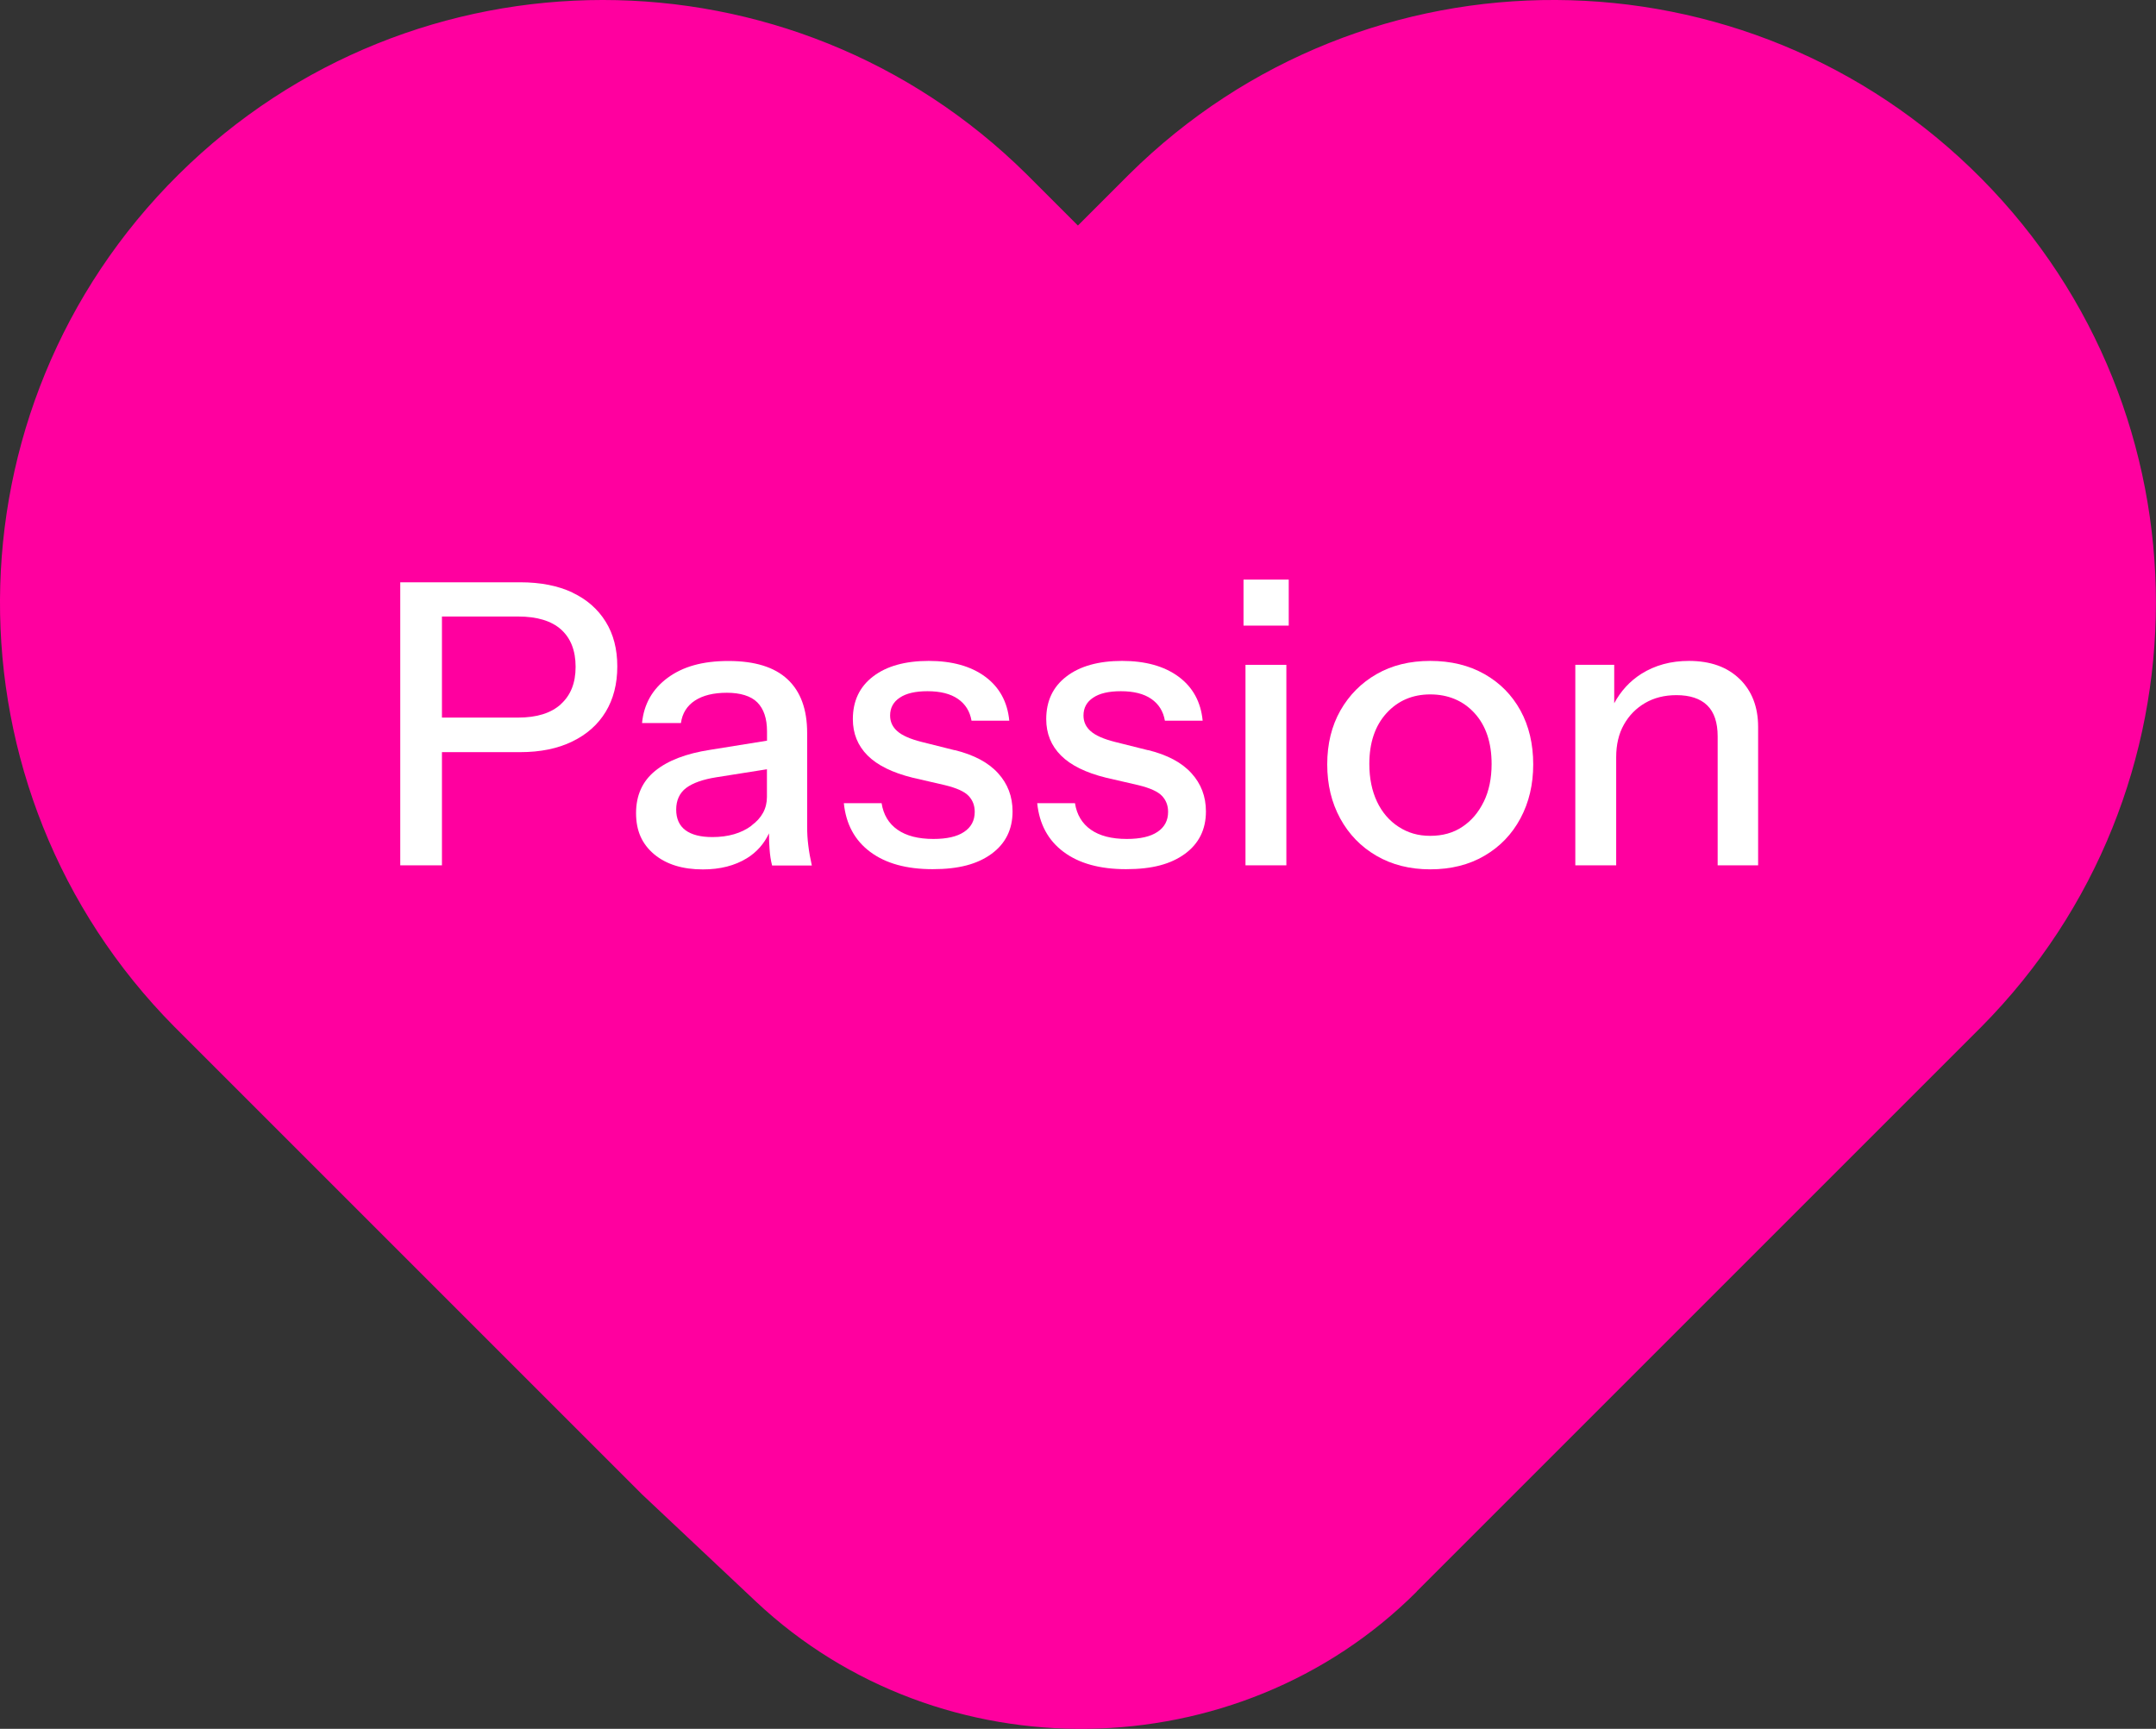
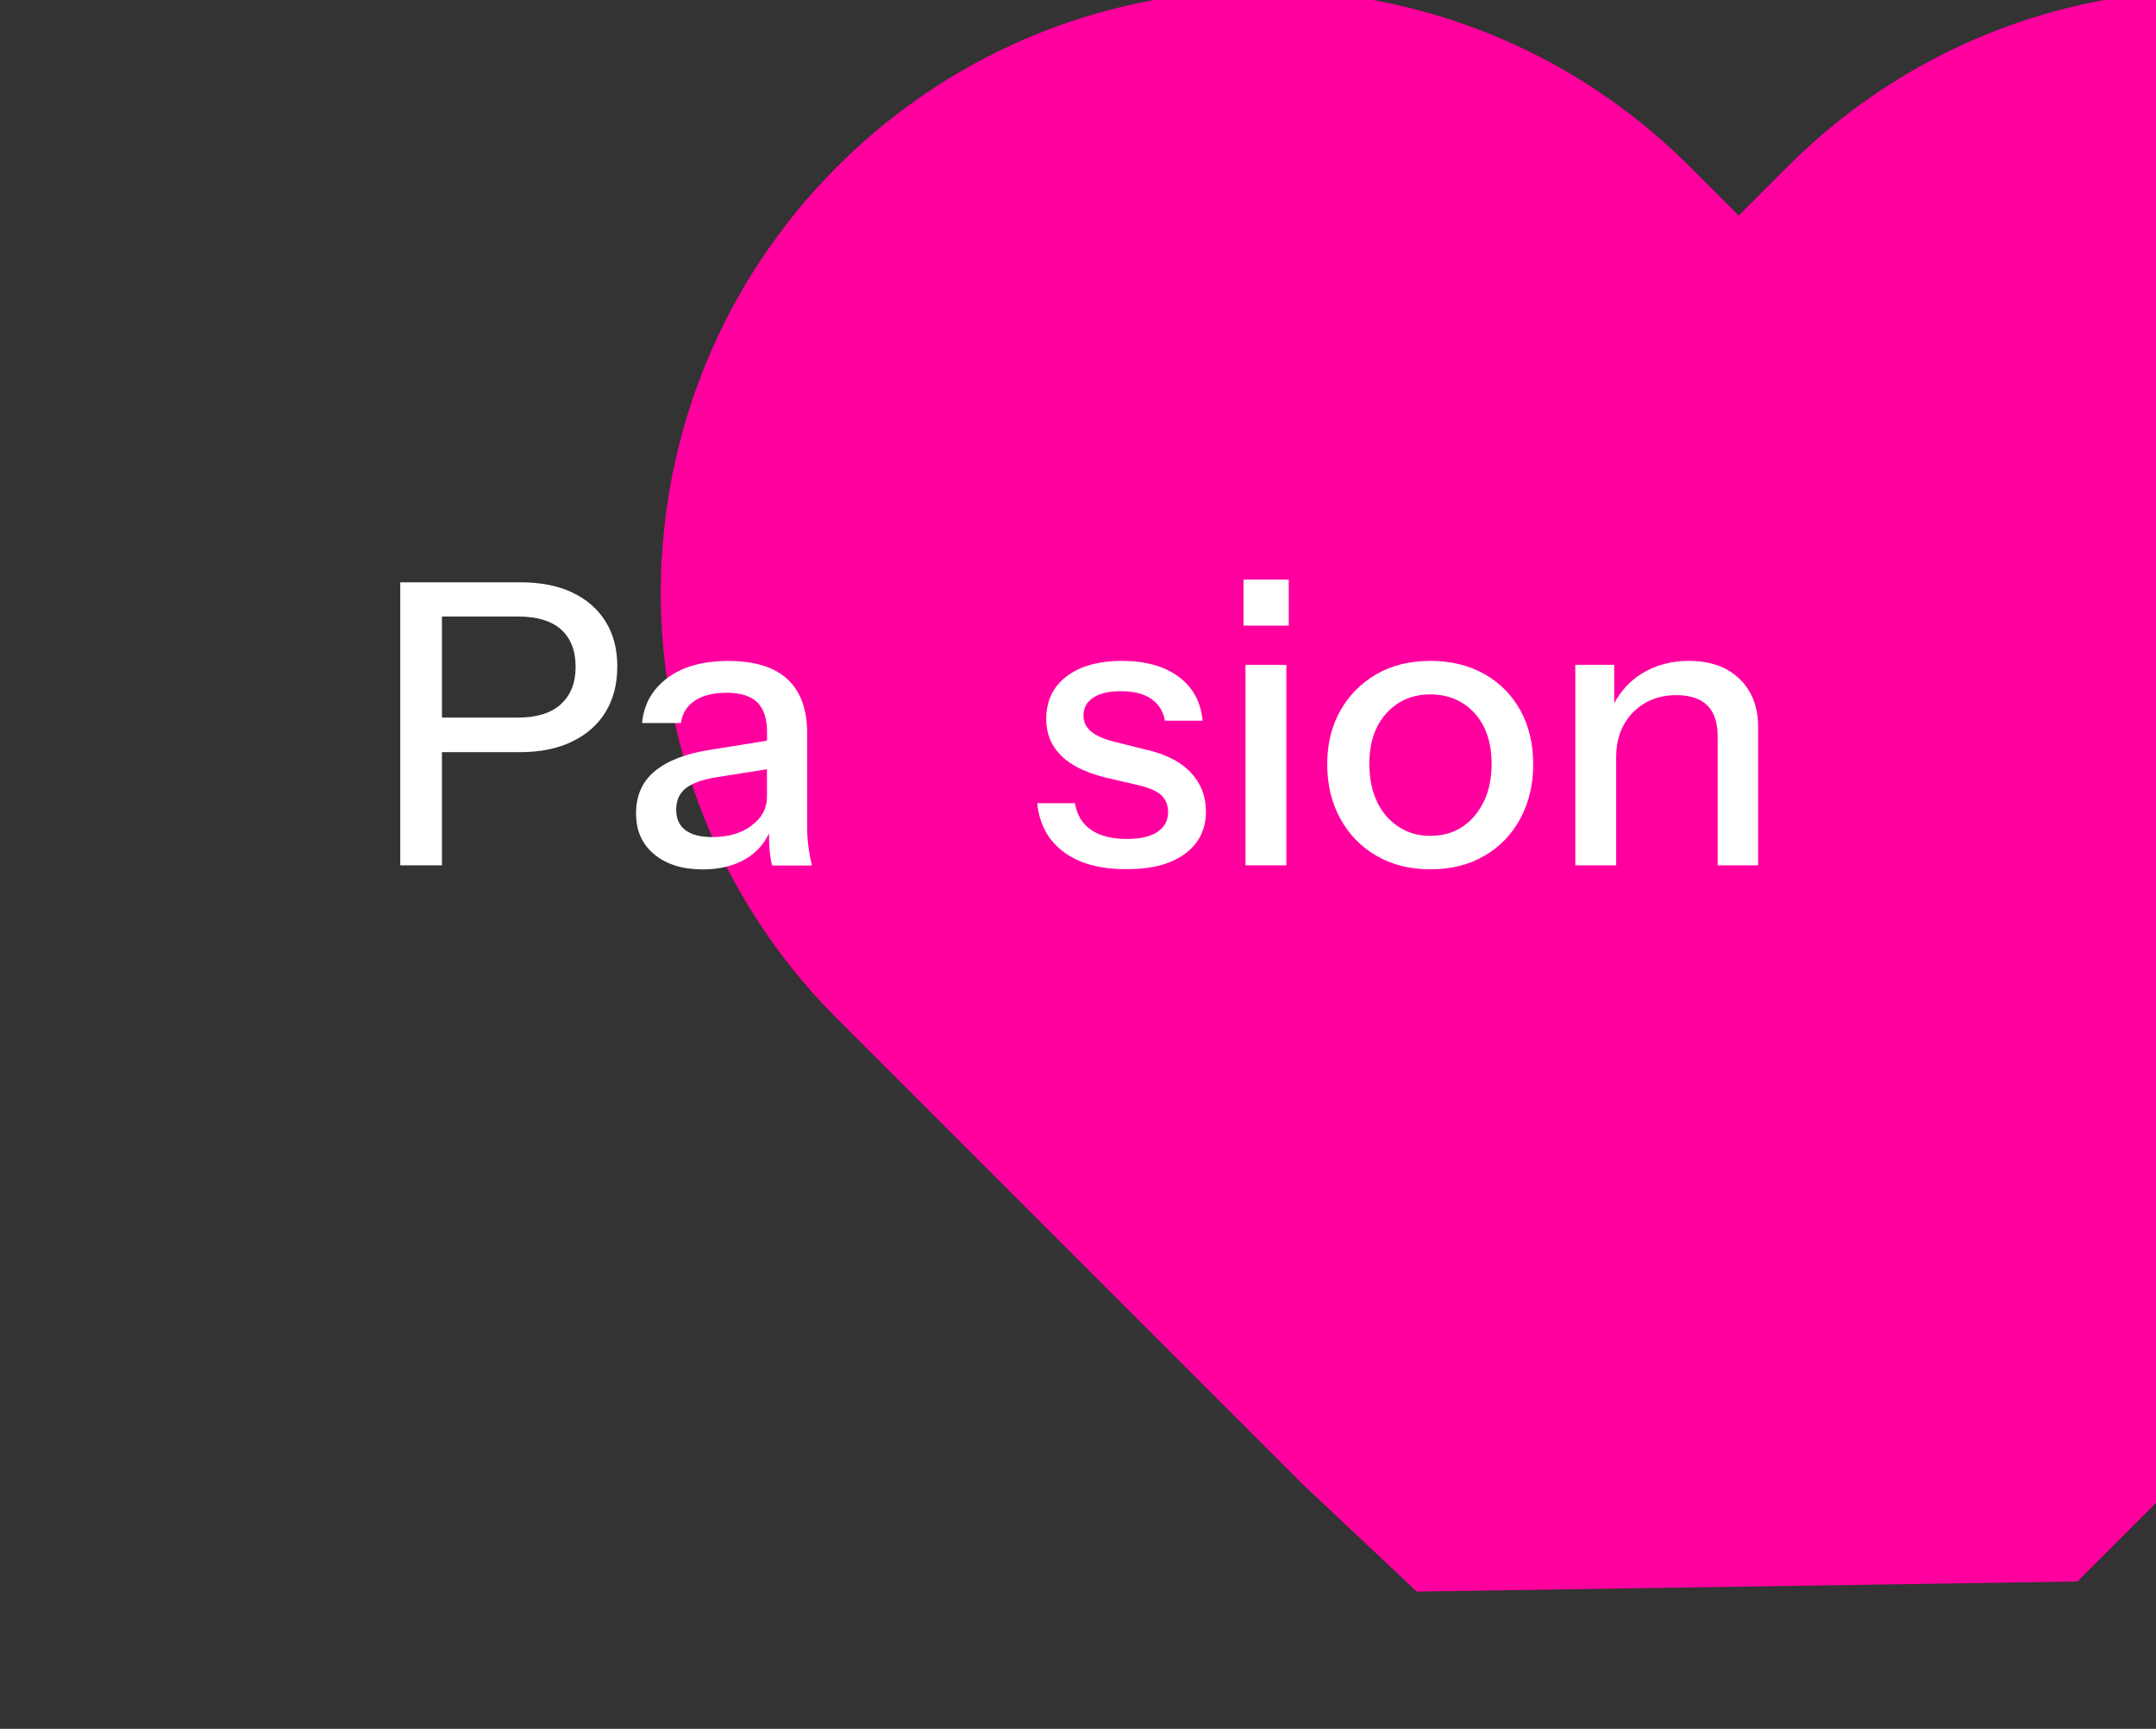
<svg xmlns="http://www.w3.org/2000/svg" id="Capa_2" data-name="Capa 2" viewBox="0 0 263.24 211.1">
  <rect x="0" y="0" width="263.24" height="211.1" fill="#333333" stroke="none" />
  <g id="Capa_1-2" data-name="Capa 1">
    <g>
-       <path id="Trazado_482" data-name="Trazado 482" d="M172.98,194.34c-21.86,21.86-58.16,22.41-80.68,1.22l-13.94-13.12-57.06-57.06c-28.6-28.88-28.37-75.48.51-104.08,28.68-28.4,74.88-28.4,103.56,0l6.24,6.24,6.24-6.24c28.88-28.6,75.48-28.37,104.08.51,28.4,28.68,28.4,74.88,0,103.56l-68.96,68.96Z" fill="#ff009f" stroke-width="0" />
+       <path id="Trazado_482" data-name="Trazado 482" d="M172.98,194.34l-13.94-13.12-57.06-57.06c-28.6-28.88-28.37-75.48.51-104.08,28.68-28.4,74.88-28.4,103.56,0l6.24,6.24,6.24-6.24c28.88-28.6,75.48-28.37,104.08.51,28.4,28.68,28.4,74.88,0,103.56l-68.96,68.96Z" fill="#ff009f" stroke-width="0" />
      <g>
        <path d="M69.89,72.35c-1.76-.83-3.89-1.25-6.38-1.25h-14.64v34.56h5.09v-13.82h9.55c2.46,0,4.58-.43,6.36-1.3,1.78-.86,3.14-2.07,4.08-3.62.94-1.55,1.42-3.4,1.42-5.54s-.47-3.94-1.42-5.47-2.3-2.72-4.06-3.55ZM68.48,85.99c-1.2,1.09-2.94,1.63-5.21,1.63h-9.31v-12.34h9.31c2.3,0,4.05.53,5.23,1.58,1.18,1.06,1.78,2.58,1.78,4.56s-.6,3.47-1.8,4.56Z" fill="#fff" stroke-width="0" />
        <path d="M98.55,100.96v-11.47c0-2.88-.8-5.06-2.4-6.55-1.6-1.49-4-2.23-7.2-2.23s-5.58.69-7.44,2.06c-1.86,1.38-2.9,3.22-3.12,5.52h4.75c.16-1.18.73-2.1,1.7-2.74.98-.64,2.28-.96,3.91-.96s2.94.39,3.72,1.18c.78.79,1.18,1.96,1.18,3.53v1.14l-6.96,1.12c-2.91.45-5.14,1.3-6.7,2.57-1.55,1.26-2.33,2.98-2.33,5.16s.74,3.78,2.21,5.02c1.47,1.23,3.46,1.85,5.95,1.85,2.11,0,3.9-.46,5.38-1.37,1.2-.74,2.09-1.76,2.69-3.03,0,.72.03,1.36.07,1.9.05.74.15,1.41.31,2.02h4.85c-.19-.86-.34-1.68-.43-2.45-.1-.77-.14-1.52-.14-2.26ZM91.76,100.82c-1.26.93-2.86,1.39-4.78,1.39-1.44,0-2.54-.28-3.29-.84-.75-.56-1.13-1.4-1.13-2.52s.41-2.03,1.22-2.64c.82-.61,2.04-1.04,3.67-1.3l6.19-.98v3.38c0,1.41-.63,2.58-1.9,3.5Z" fill="#fff" stroke-width="0" />
-         <path d="M116.55,91.6l-4.03-1.01c-1.38-.35-2.36-.78-2.95-1.3-.59-.51-.89-1.15-.89-1.92,0-.93.39-1.66,1.18-2.18.78-.53,1.91-.79,3.38-.79,1.57,0,2.81.31,3.72.94s1.46,1.51,1.66,2.66h4.61c-.22-2.3-1.21-4.1-2.95-5.38-1.74-1.28-4.04-1.92-6.89-1.92s-5.14.63-6.79,1.9c-1.65,1.26-2.47,3-2.47,5.21,0,1.76.6,3.24,1.8,4.44,1.2,1.2,3.03,2.1,5.5,2.71l3.94.91c1.44.35,2.41.79,2.9,1.32.5.53.74,1.18.74,1.94,0,1.06-.43,1.87-1.3,2.45-.86.58-2.11.86-3.74.86-1.86,0-3.32-.38-4.39-1.13-1.07-.75-1.72-1.83-1.94-3.24h-4.61c.26,2.56,1.33,4.54,3.22,5.95,1.89,1.41,4.43,2.11,7.63,2.11s5.46-.62,7.18-1.87c1.71-1.25,2.57-2.98,2.57-5.18,0-1.82-.59-3.38-1.78-4.68-1.18-1.3-2.94-2.23-5.28-2.81Z" fill="#fff" stroke-width="0" />
        <path d="M140.16,91.6l-4.03-1.01c-1.38-.35-2.36-.78-2.95-1.3-.59-.51-.89-1.15-.89-1.92,0-.93.39-1.66,1.18-2.18.78-.53,1.91-.79,3.38-.79,1.57,0,2.81.31,3.72.94s1.46,1.51,1.66,2.66h4.61c-.22-2.3-1.21-4.1-2.95-5.38-1.74-1.28-4.04-1.92-6.89-1.92s-5.14.63-6.79,1.9c-1.65,1.26-2.47,3-2.47,5.21,0,1.76.6,3.24,1.8,4.44,1.2,1.2,3.03,2.1,5.5,2.71l3.94.91c1.44.35,2.41.79,2.9,1.32.5.53.74,1.18.74,1.94,0,1.06-.43,1.87-1.3,2.45-.86.58-2.11.86-3.74.86-1.86,0-3.32-.38-4.39-1.13-1.07-.75-1.72-1.83-1.94-3.24h-4.61c.26,2.56,1.33,4.54,3.22,5.95,1.89,1.41,4.43,2.11,7.63,2.11s5.46-.62,7.18-1.87c1.71-1.25,2.57-2.98,2.57-5.18,0-1.82-.59-3.38-1.78-4.68-1.18-1.3-2.94-2.23-5.28-2.81Z" fill="#fff" stroke-width="0" />
        <rect x="152.07" y="81.18" width="4.99" height="24.48" fill="#fff" stroke-width="0" />
        <rect x="151.83" y="70.77" width="5.52" height="5.62" fill="#fff" stroke-width="0" />
        <path d="M181.25,82.31c-1.89-1.07-4.1-1.61-6.62-1.61s-4.68.54-6.55,1.61-3.34,2.55-4.42,4.44c-1.07,1.89-1.61,4.08-1.61,6.58s.53,4.66,1.58,6.6c1.06,1.94,2.53,3.46,4.42,4.56,1.89,1.1,4.08,1.66,6.58,1.66s4.74-.55,6.62-1.66c1.89-1.1,3.35-2.62,4.39-4.56,1.04-1.94,1.56-4.13,1.56-6.6s-.52-4.69-1.56-6.58c-1.04-1.89-2.5-3.37-4.39-4.44ZM181.16,97.89c-.64,1.31-1.51,2.34-2.62,3.07-1.1.74-2.41,1.1-3.91,1.1s-2.73-.37-3.86-1.1c-1.14-.74-2.02-1.76-2.64-3.07-.62-1.31-.94-2.85-.94-4.61,0-2.59.7-4.66,2.09-6.19s3.18-2.3,5.35-2.3,4.01.76,5.4,2.28,2.09,3.59,2.09,6.22c0,1.76-.32,3.3-.96,4.61Z" fill="#fff" stroke-width="0" />
        <path d="M212.4,82.91c-1.5-1.47-3.57-2.21-6.19-2.21-2.21,0-4.14.53-5.81,1.58-1.43.91-2.52,2.12-3.31,3.59v-4.69h-4.75v24.48h4.99v-13.2c0-1.54.31-2.86.94-3.98s1.49-2,2.59-2.64c1.1-.64,2.38-.96,3.82-.96,1.66,0,2.92.42,3.77,1.25.85.83,1.27,2.1,1.27,3.79v15.74h4.94v-16.9c0-2.43-.75-4.38-2.26-5.86Z" fill="#fff" stroke-width="0" />
      </g>
    </g>
  </g>
</svg>